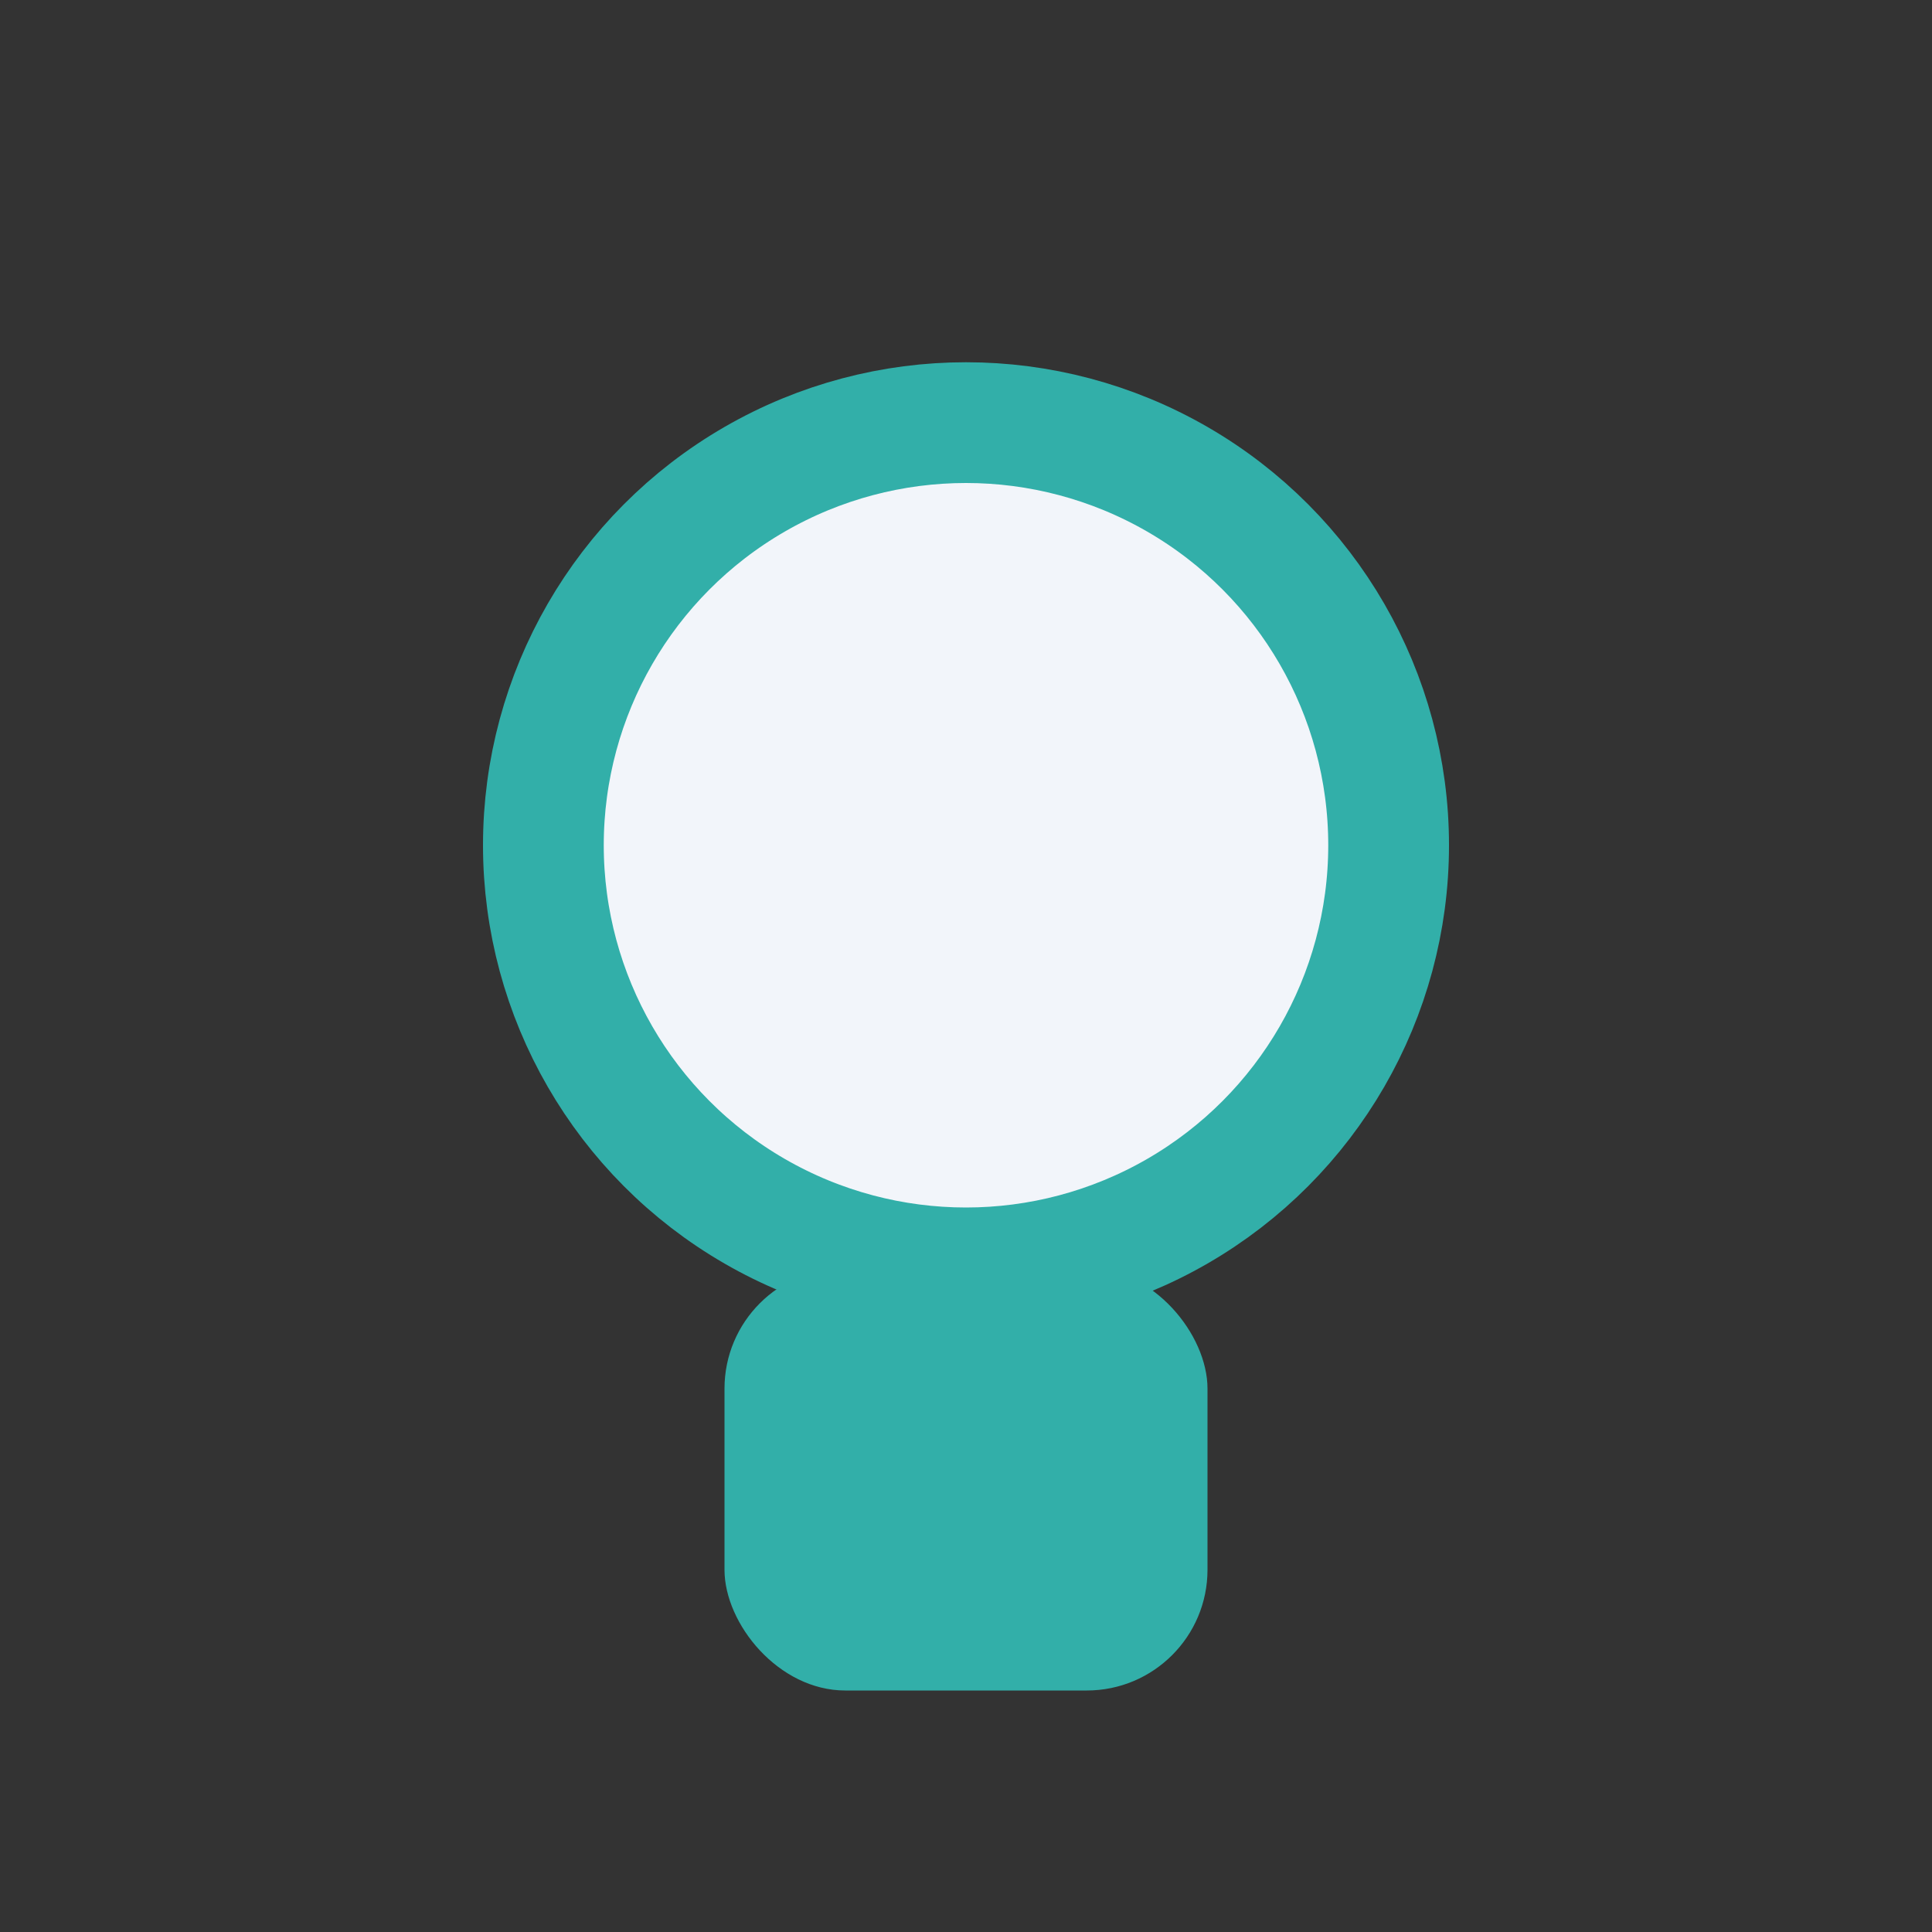
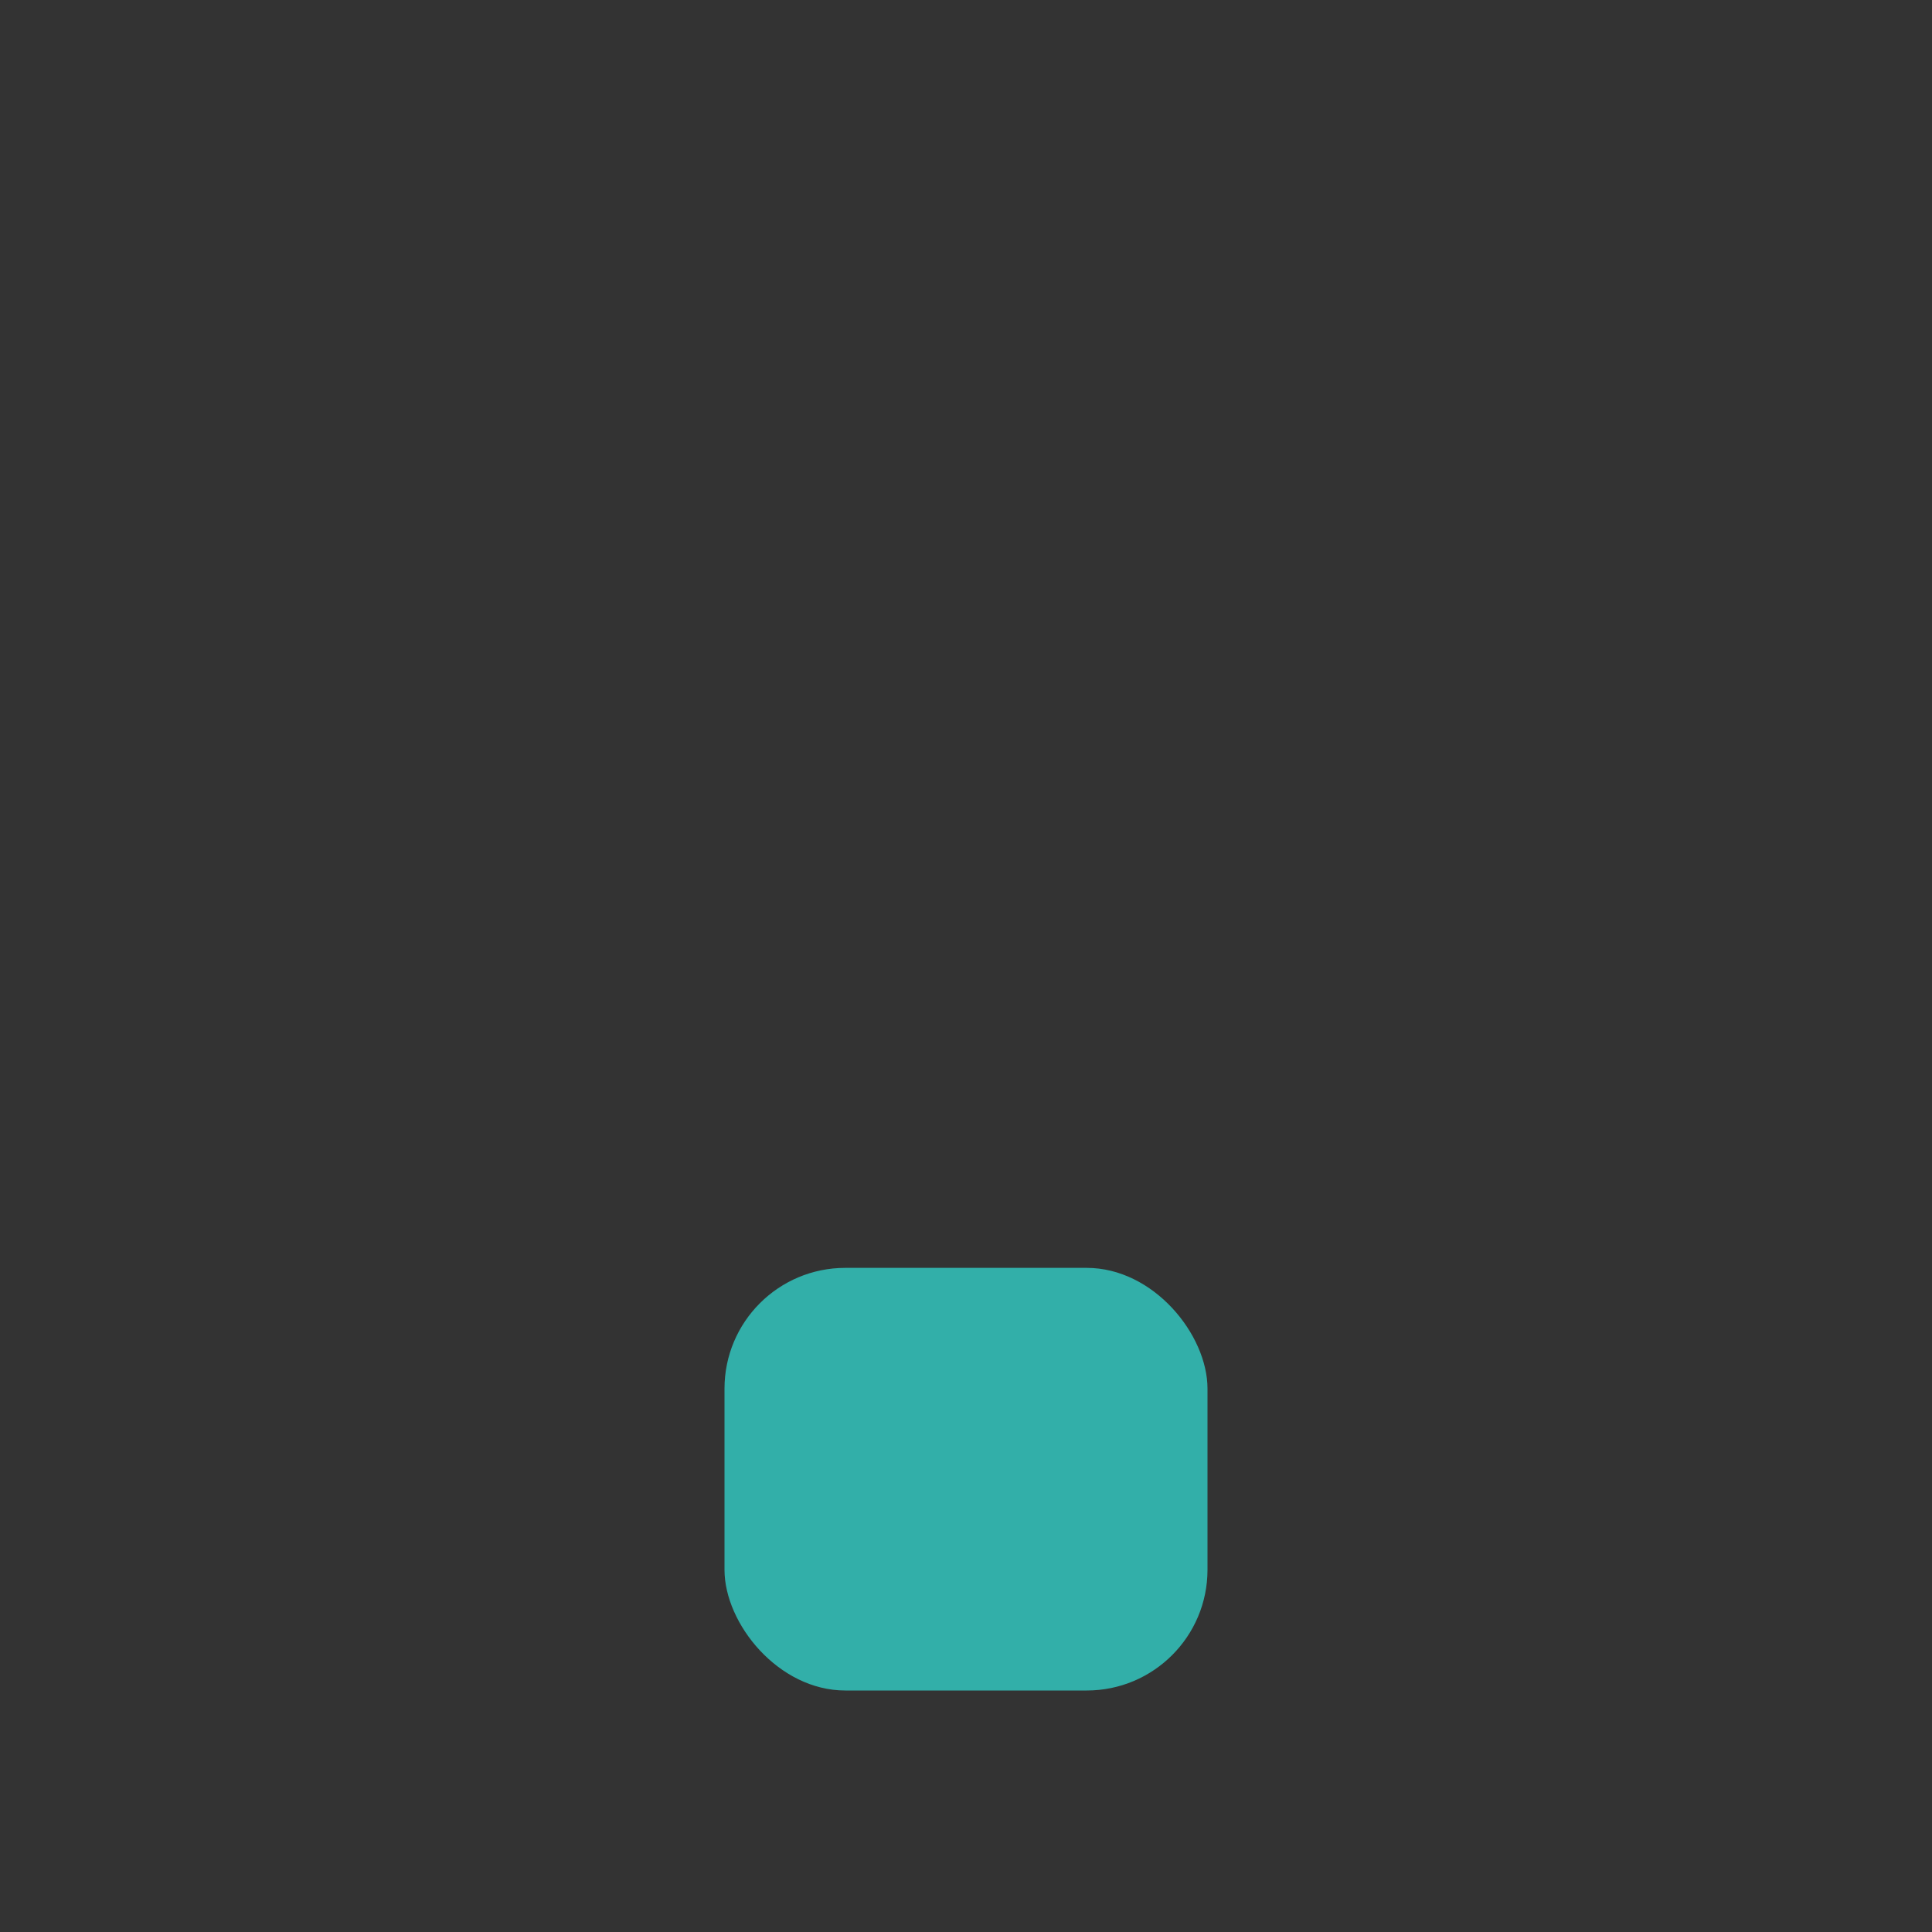
<svg xmlns="http://www.w3.org/2000/svg" width="32" height="32" viewBox="0 0 32 32">
  <rect x="0" y="0" width="32" height="32" fill="#333333" stroke="none" />
-   <circle cx="16" cy="14" r="7" fill="#F2F5FA" stroke="#32AFA9" stroke-width="2" />
  <rect x="12" y="21" width="8" height="7" rx="2" fill="#32AFA9" />
</svg>